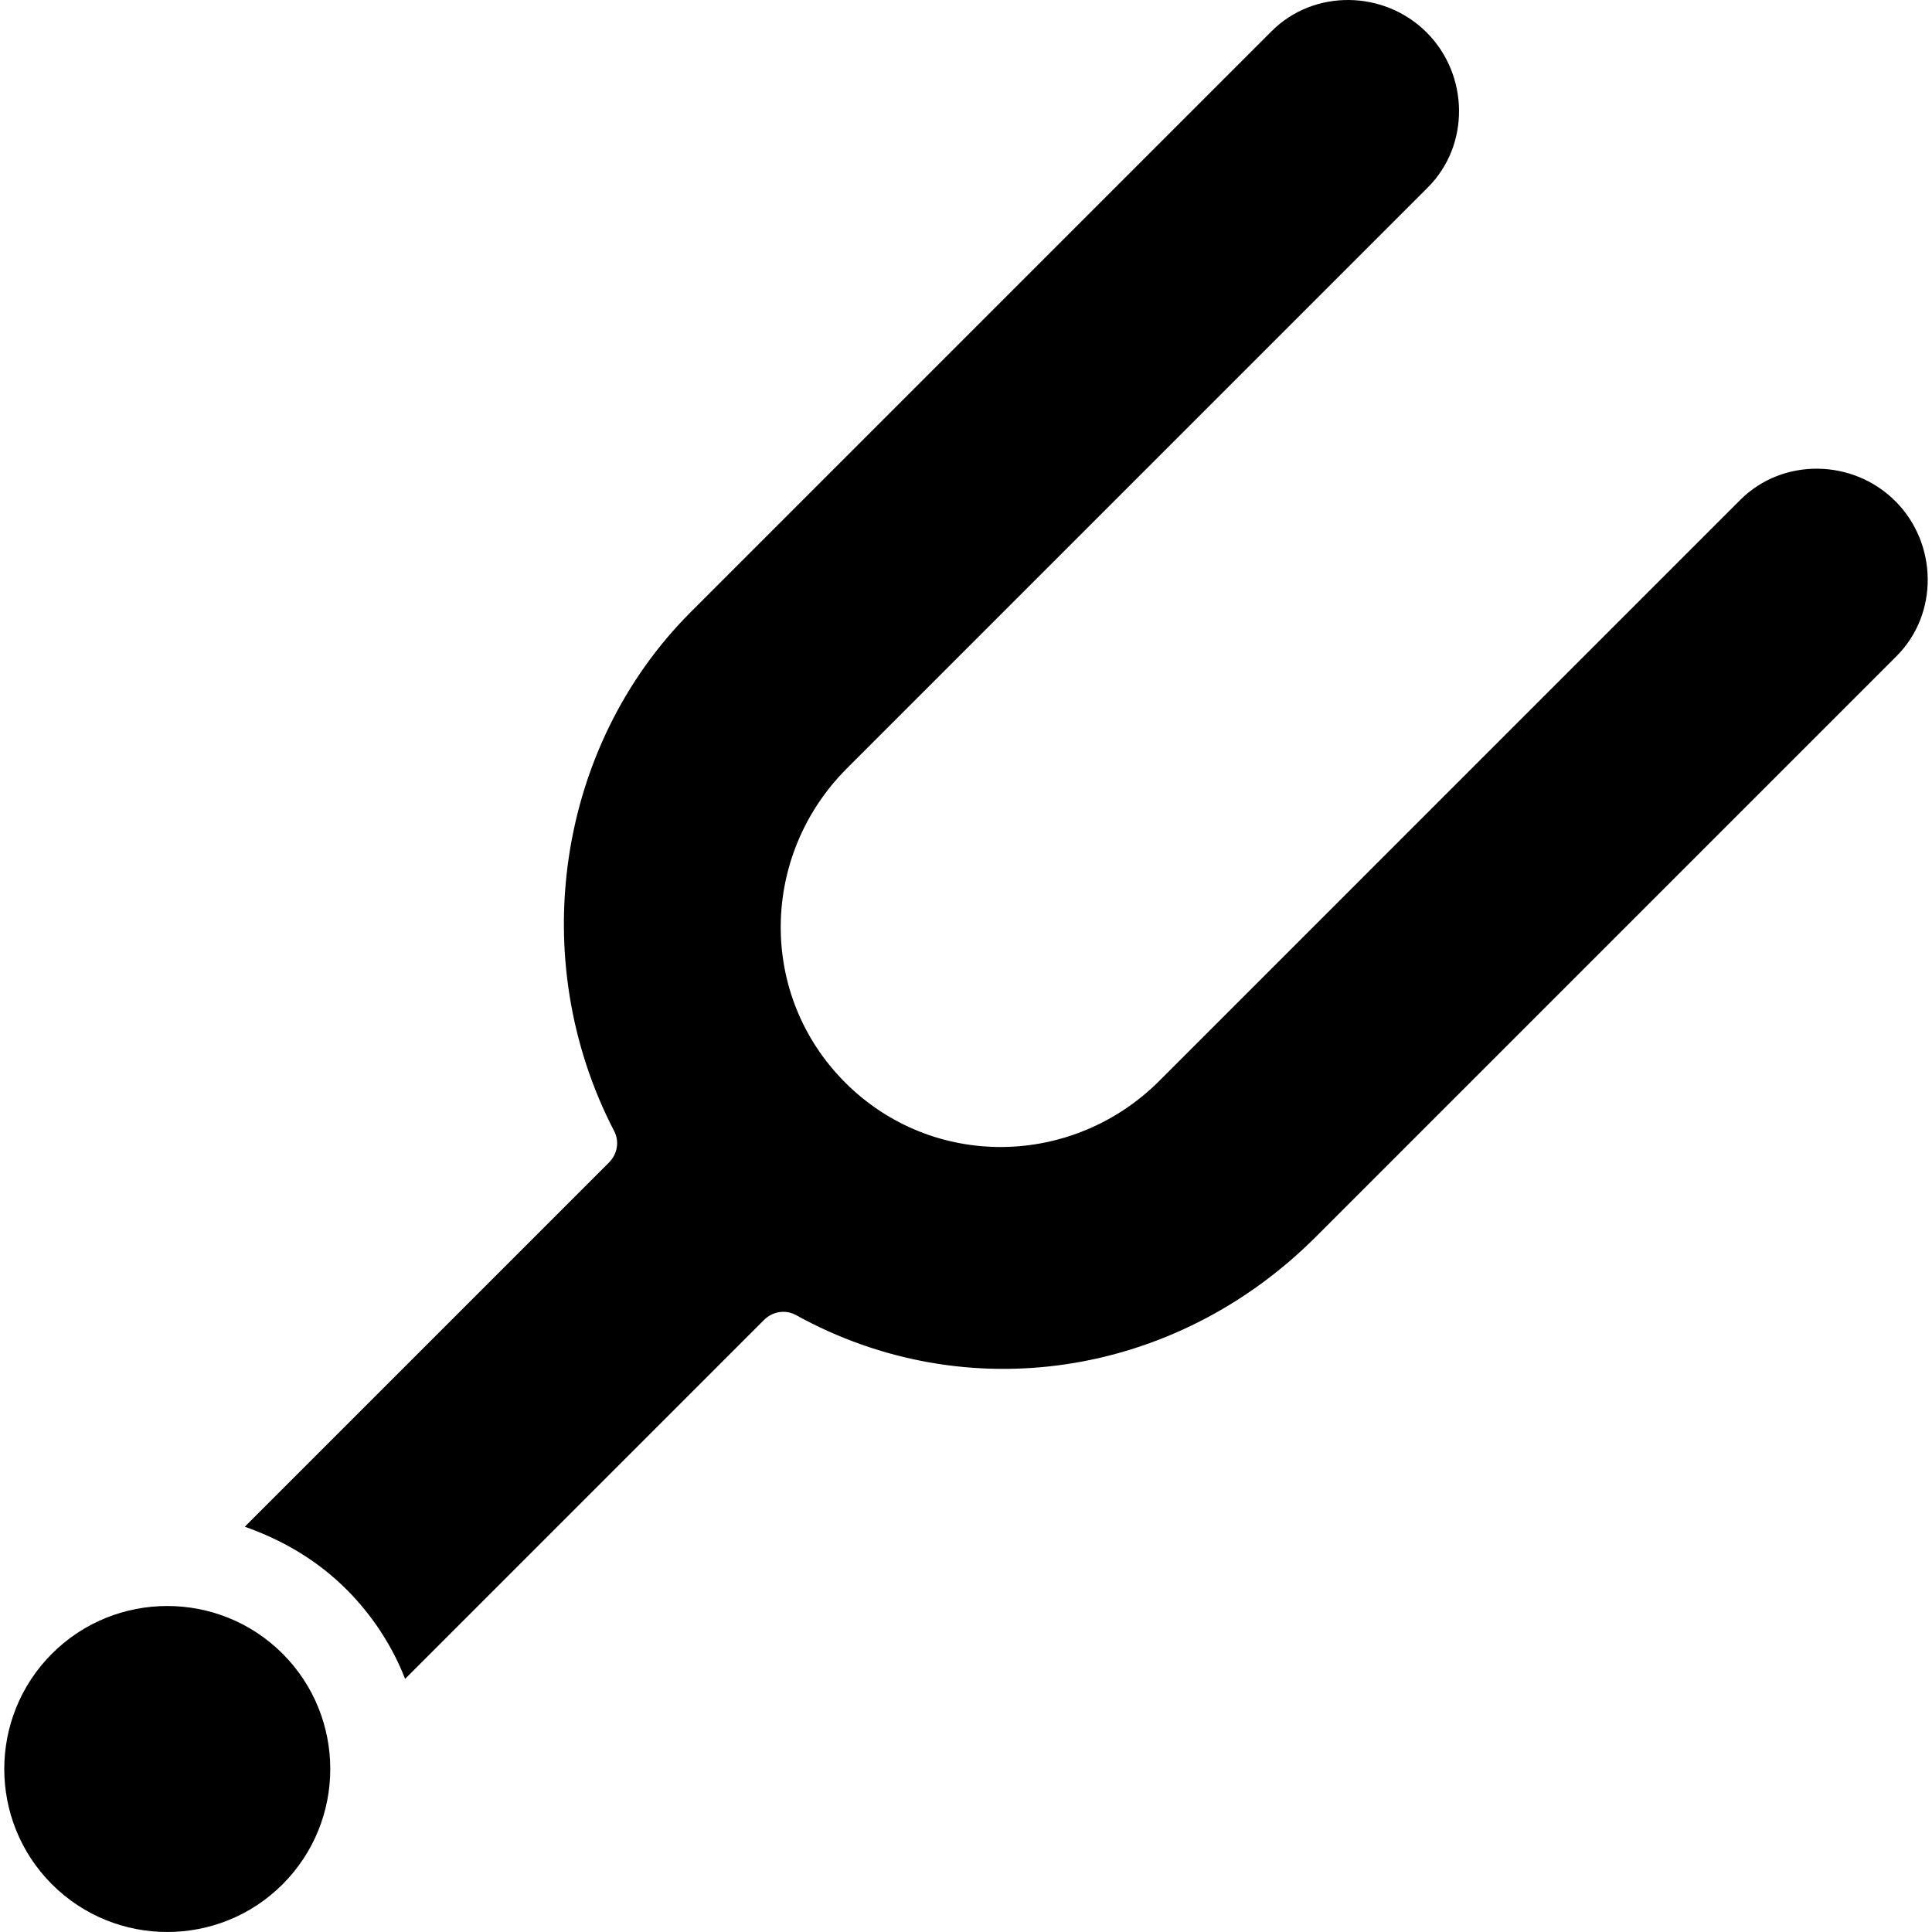
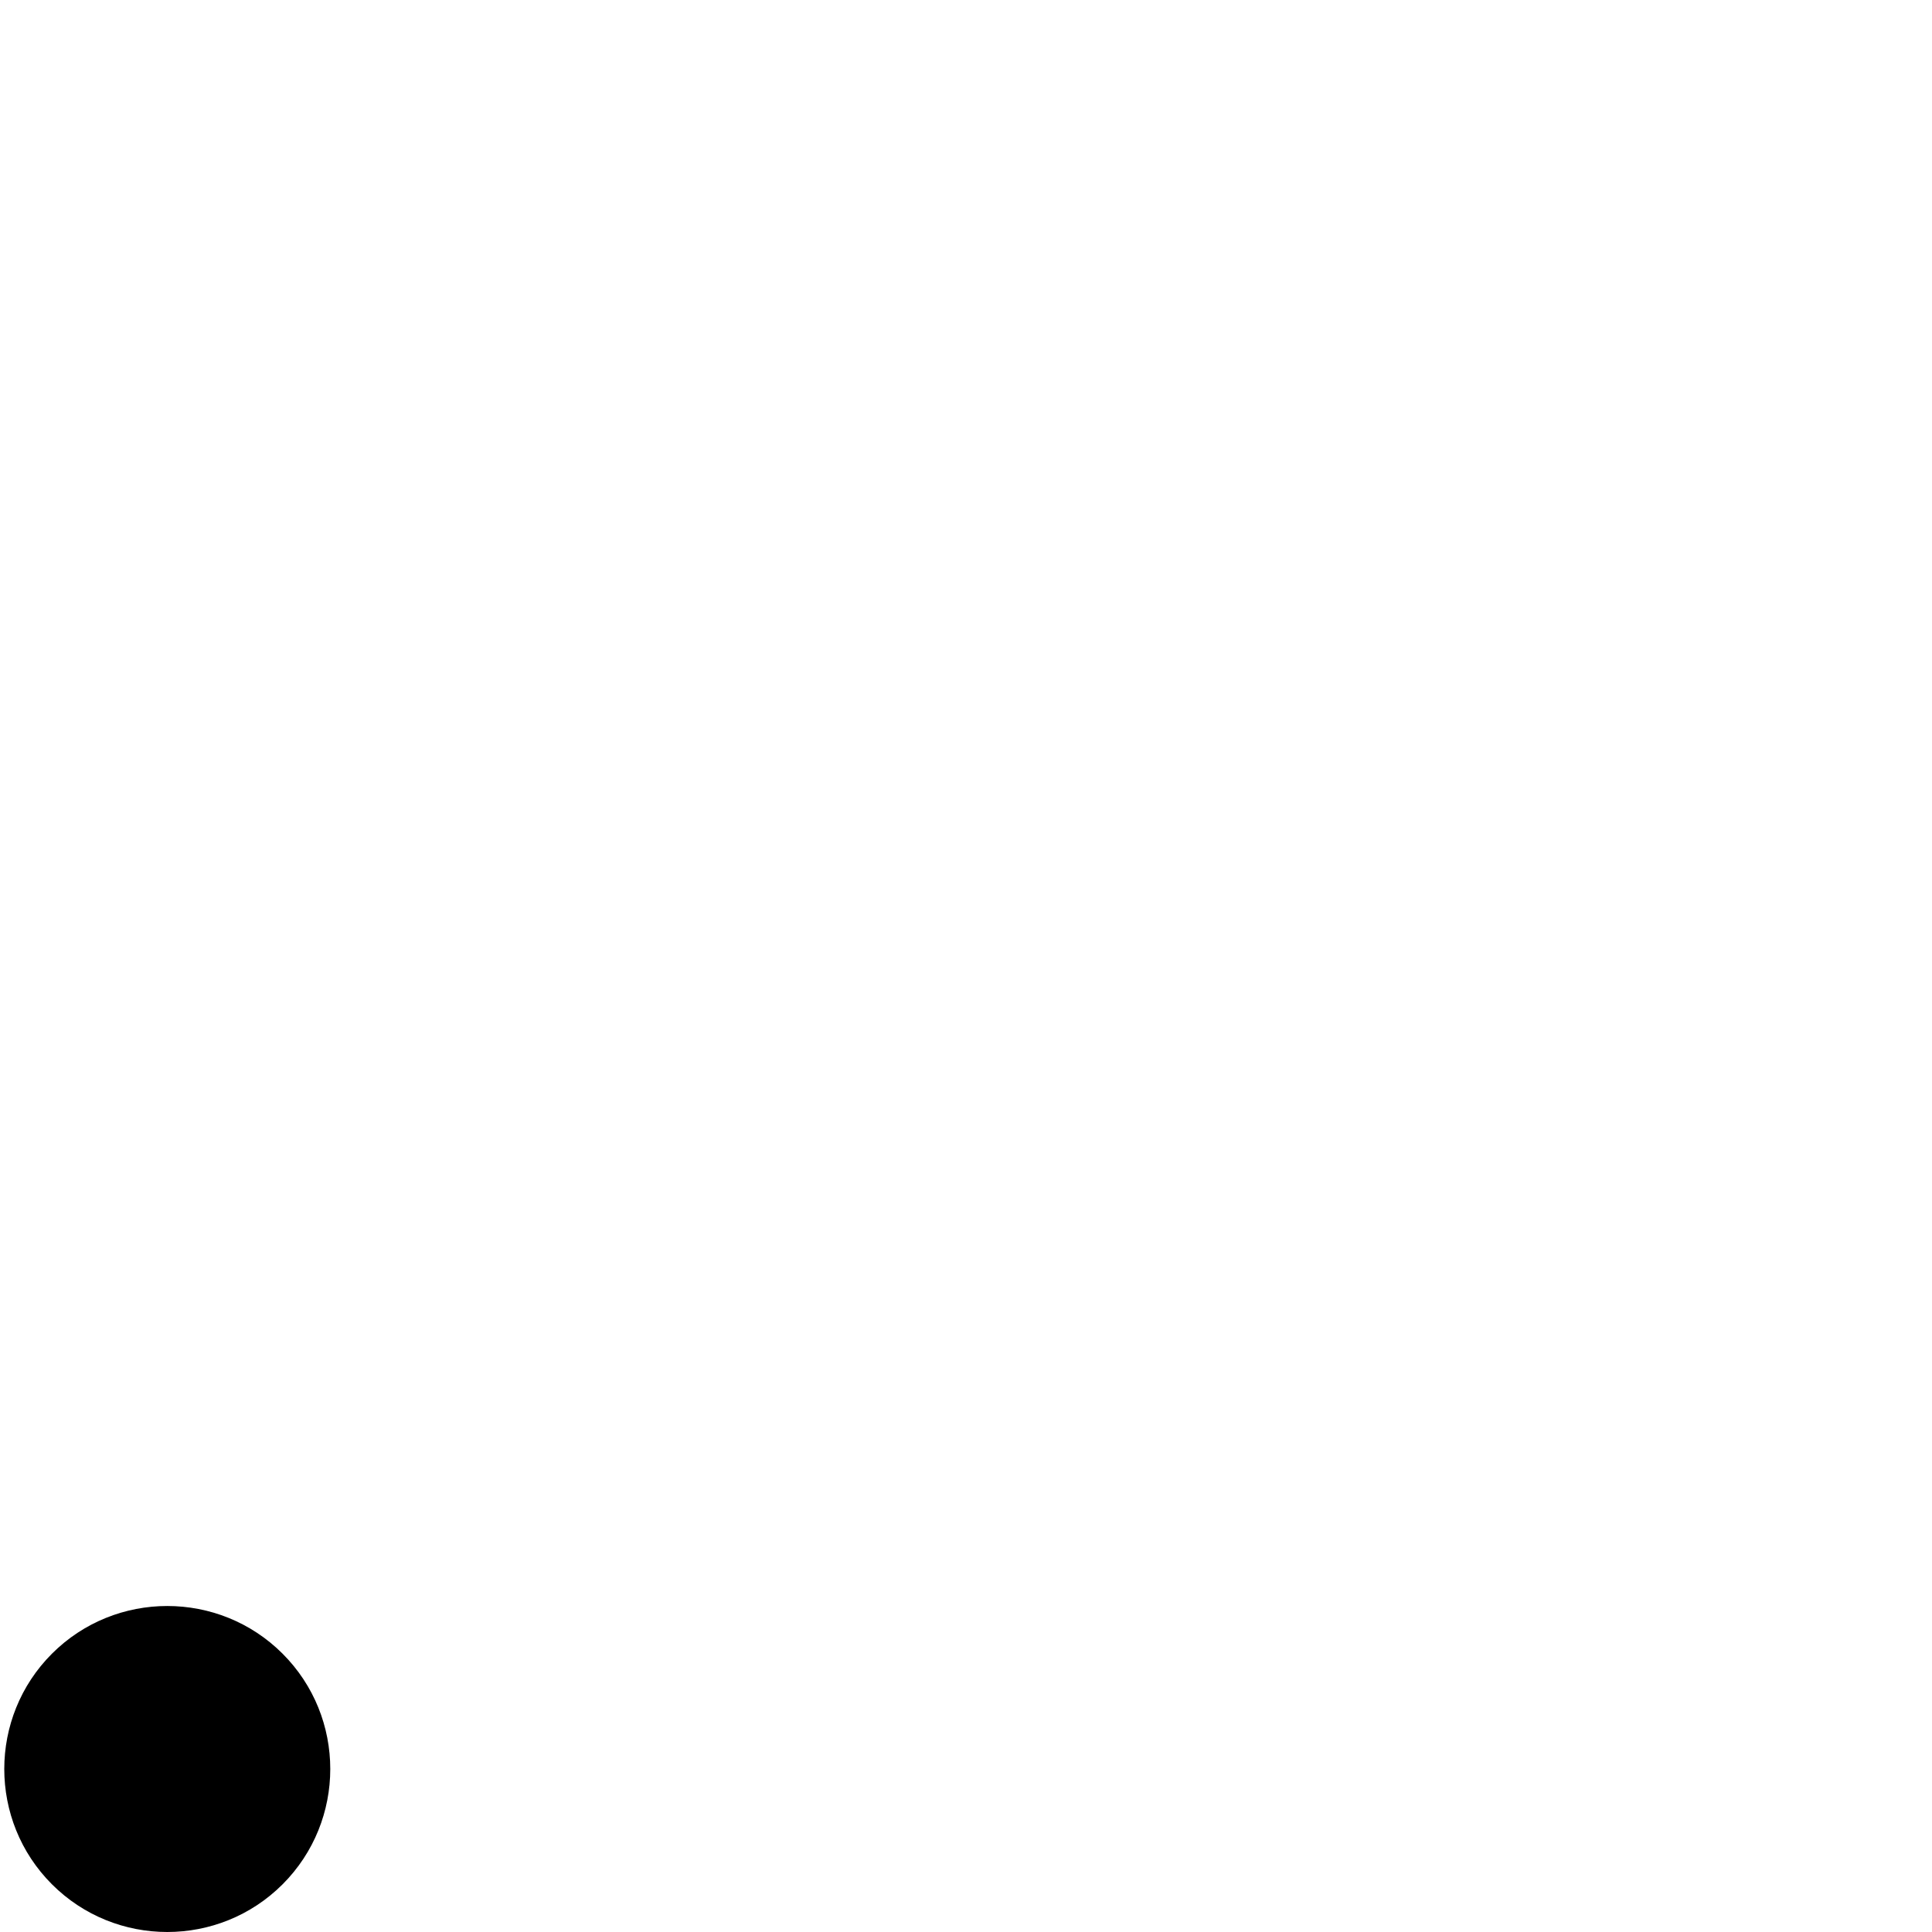
<svg xmlns="http://www.w3.org/2000/svg" fill="#000000" height="800px" width="800px" version="1.1" id="Layer_1" viewBox="0 0 512 512" xml:space="preserve">
  <g>
    <g>
-       <path d="M502.277,132.8c-11.235-11.235-29.841-11.561-41.077-0.326L307.269,286.406c-23.093,23.093-60.19,23.573-83.286,0.479    c-23.095-23.094-22.614-60.191,0.479-83.286L378.394,49.668c11.235-11.235,10.908-29.842-0.326-41.077    C366.833-2.644,348.227-2.97,336.991,8.265L183.06,162.197c-35.52,35.52-43.913,92.038-20.3,137.552    c1.446,2.787,0.843,6.115-1.378,8.334l-96.513,96.513c10.195,3.607,19.26,8.931,26.998,16.669    c6.847,6.847,12.188,15.122,15.485,23.654l95.111-95.111c2.271-2.271,5.692-2.839,8.502-1.288    c45.127,24.943,100.42,16.575,137.707-20.711l153.932-153.932C513.838,162.642,513.511,144.035,502.277,132.8z" />
-     </g>
+       </g>
  </g>
  <g>
    <g>
      <path d="M74.888,438.244c-16.85-16.85-44.268-16.85-61.118,0s-16.85,44.268,0,61.118s44.268,16.85,61.118,0    S91.738,455.094,74.888,438.244z" />
    </g>
  </g>
</svg>